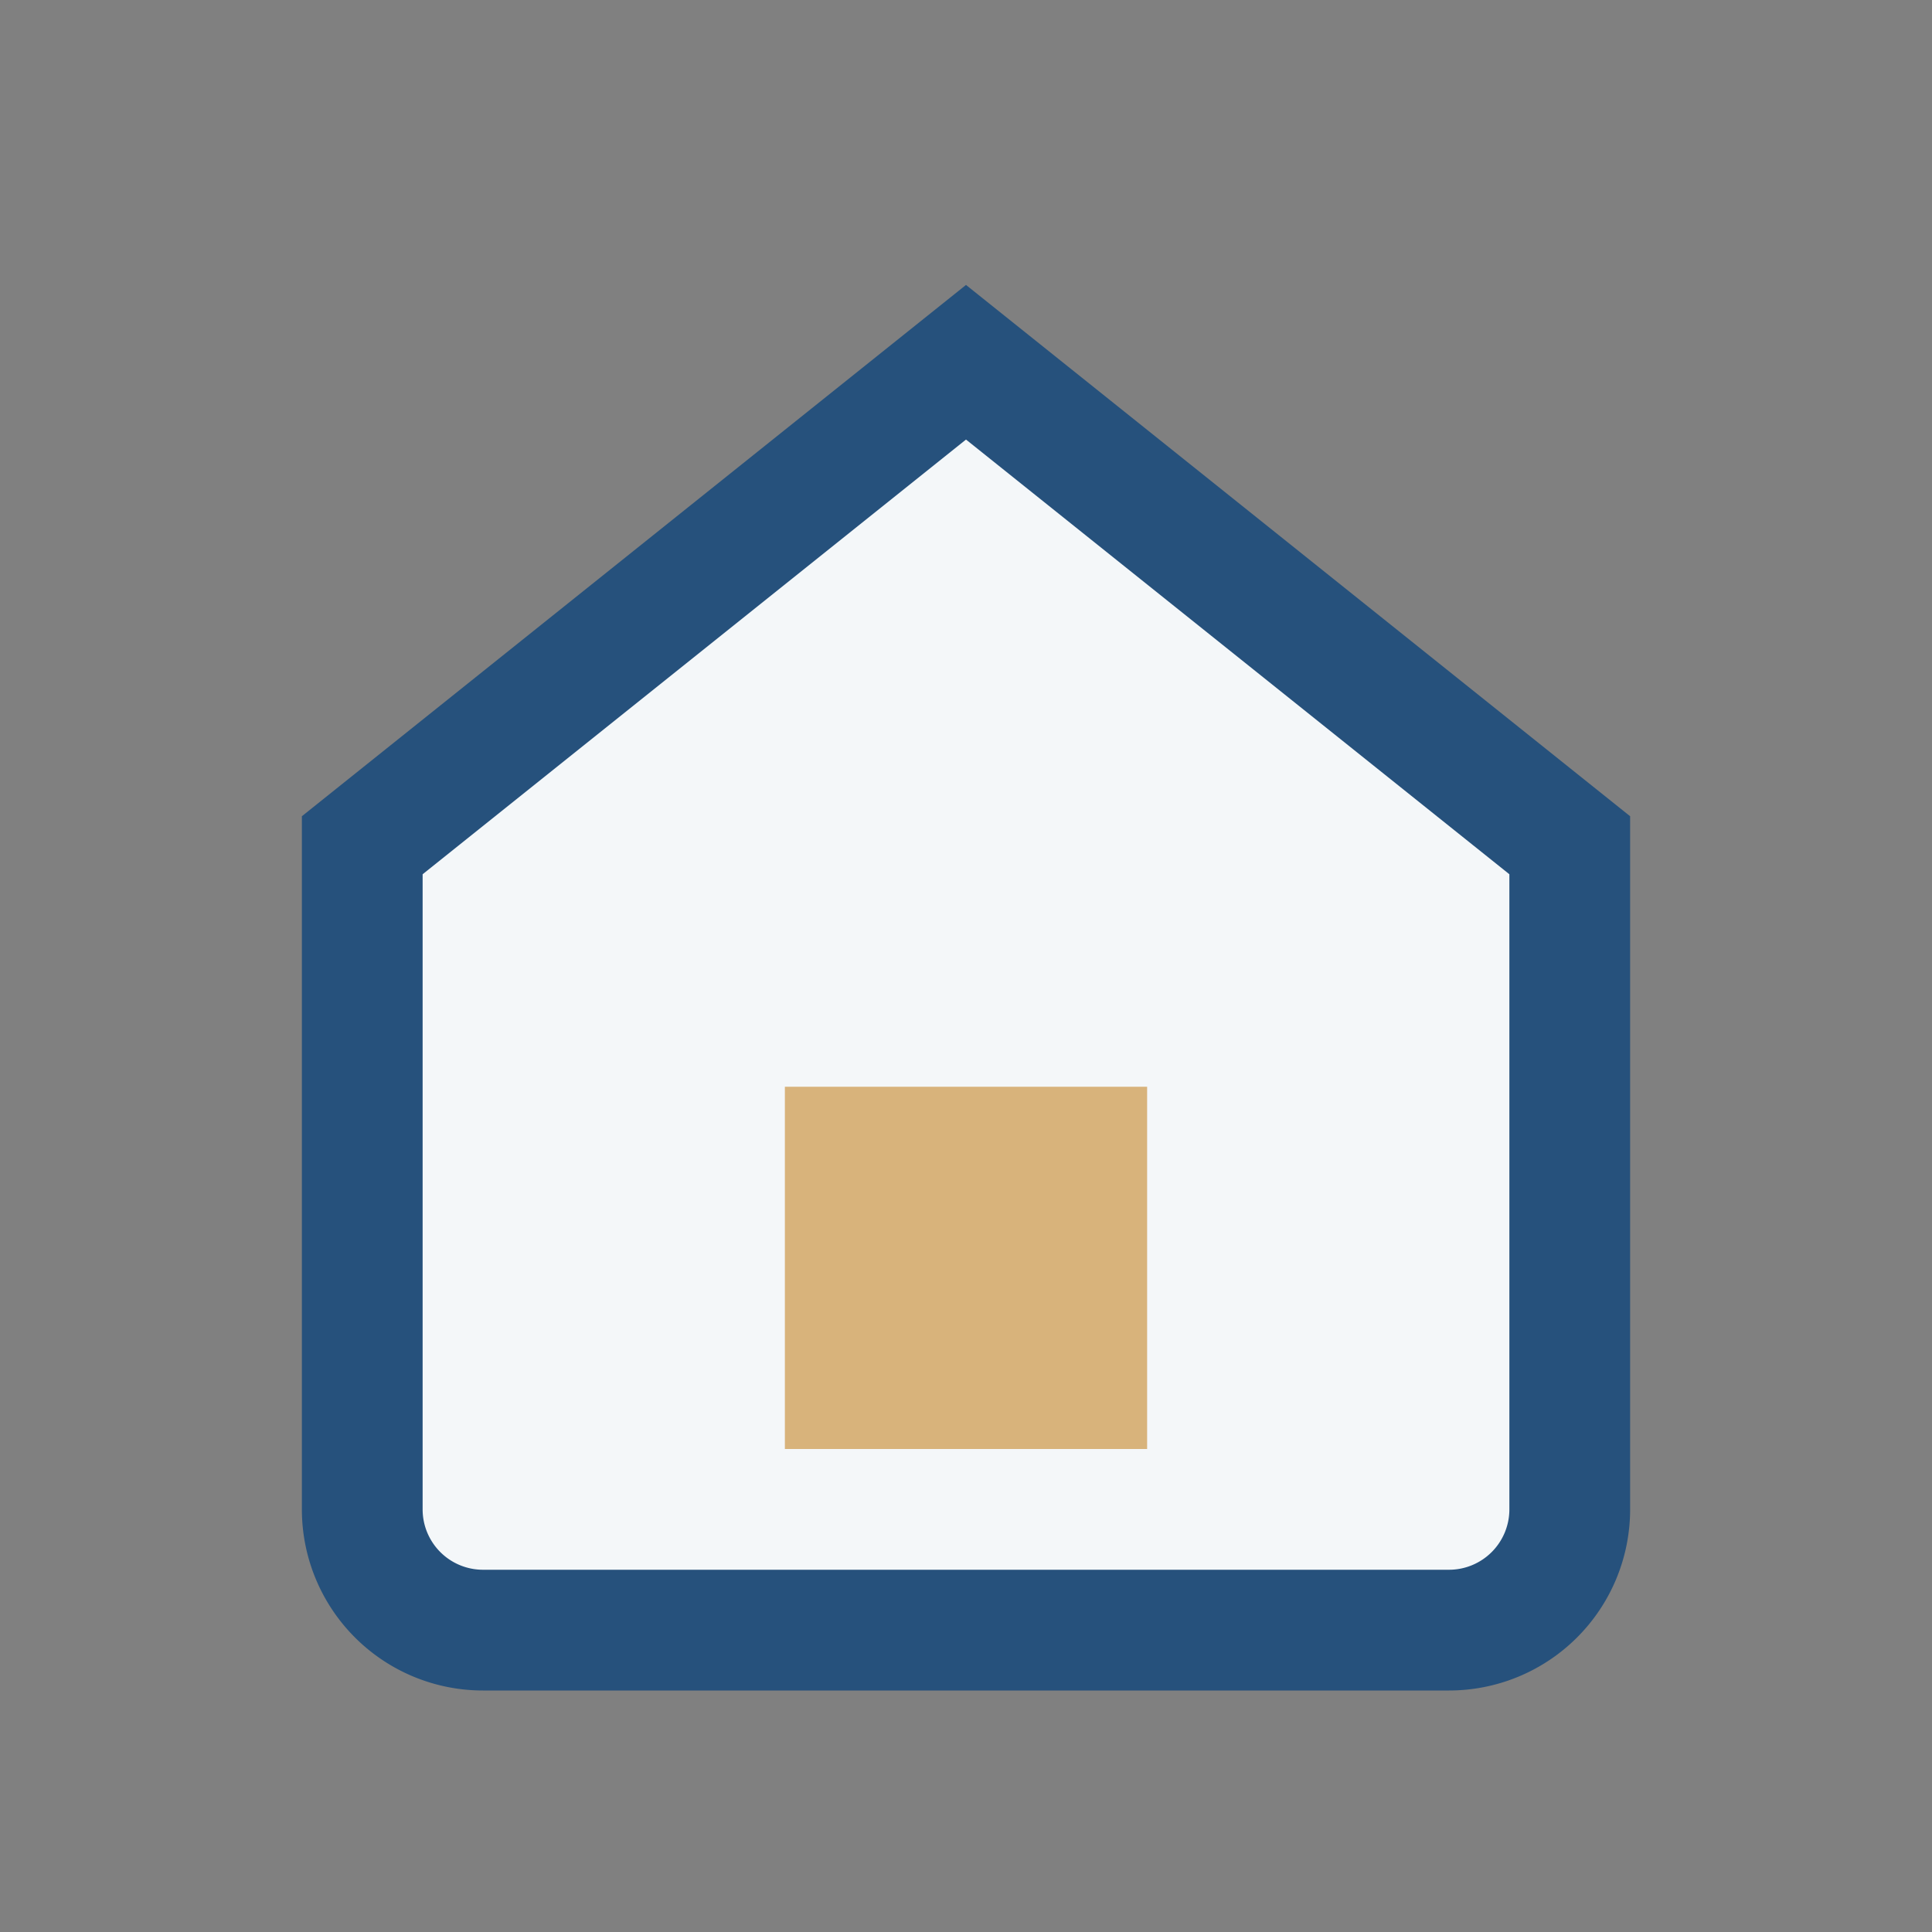
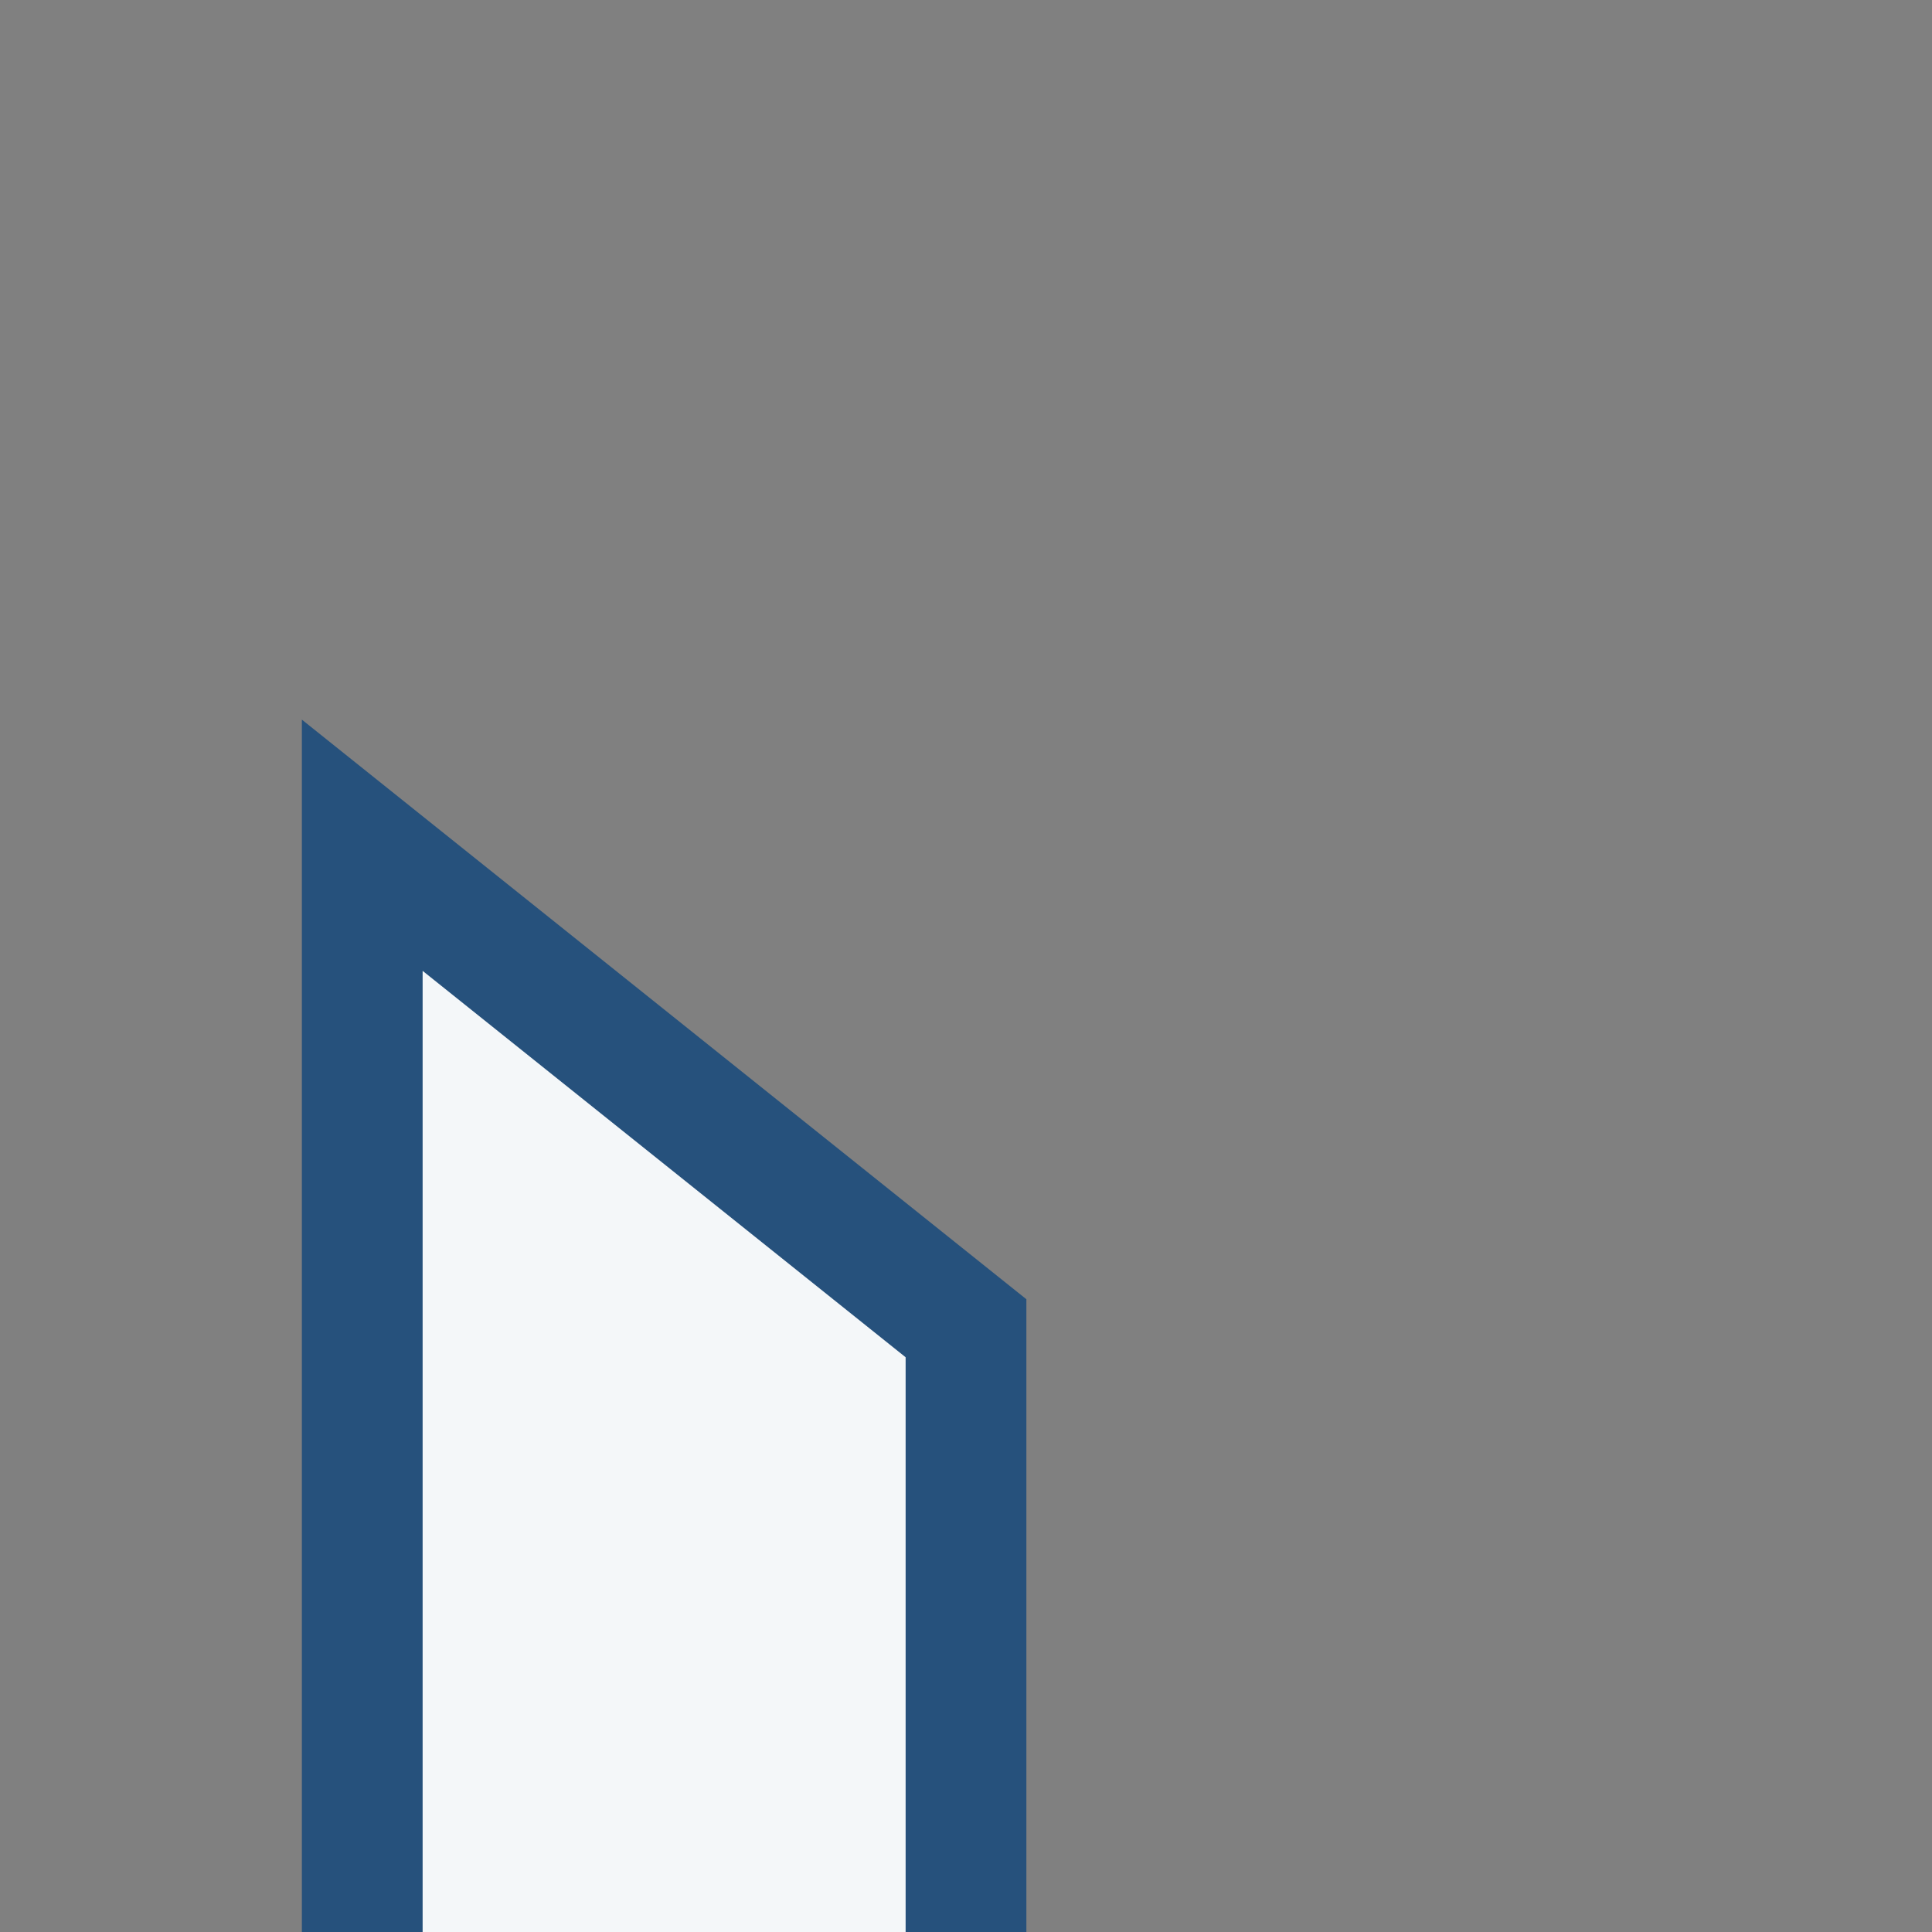
<svg xmlns="http://www.w3.org/2000/svg" width="32" height="32" viewBox="0 0 32 32">
  <rect x="0" y="0" width="32" height="32" fill="#808080" stroke="none" />
-   <path d="M6 14L16 6l10 8v11a2 2 0 0 1-2 2H8a2 2 0 0 1-2-2V14z" fill="#F4F7F9" stroke="#26517C" stroke-width="2" />
-   <rect x="13" y="18" width="6" height="6" fill="#D8B37B" />
+   <path d="M6 14l10 8v11a2 2 0 0 1-2 2H8a2 2 0 0 1-2-2V14z" fill="#F4F7F9" stroke="#26517C" stroke-width="2" />
</svg>